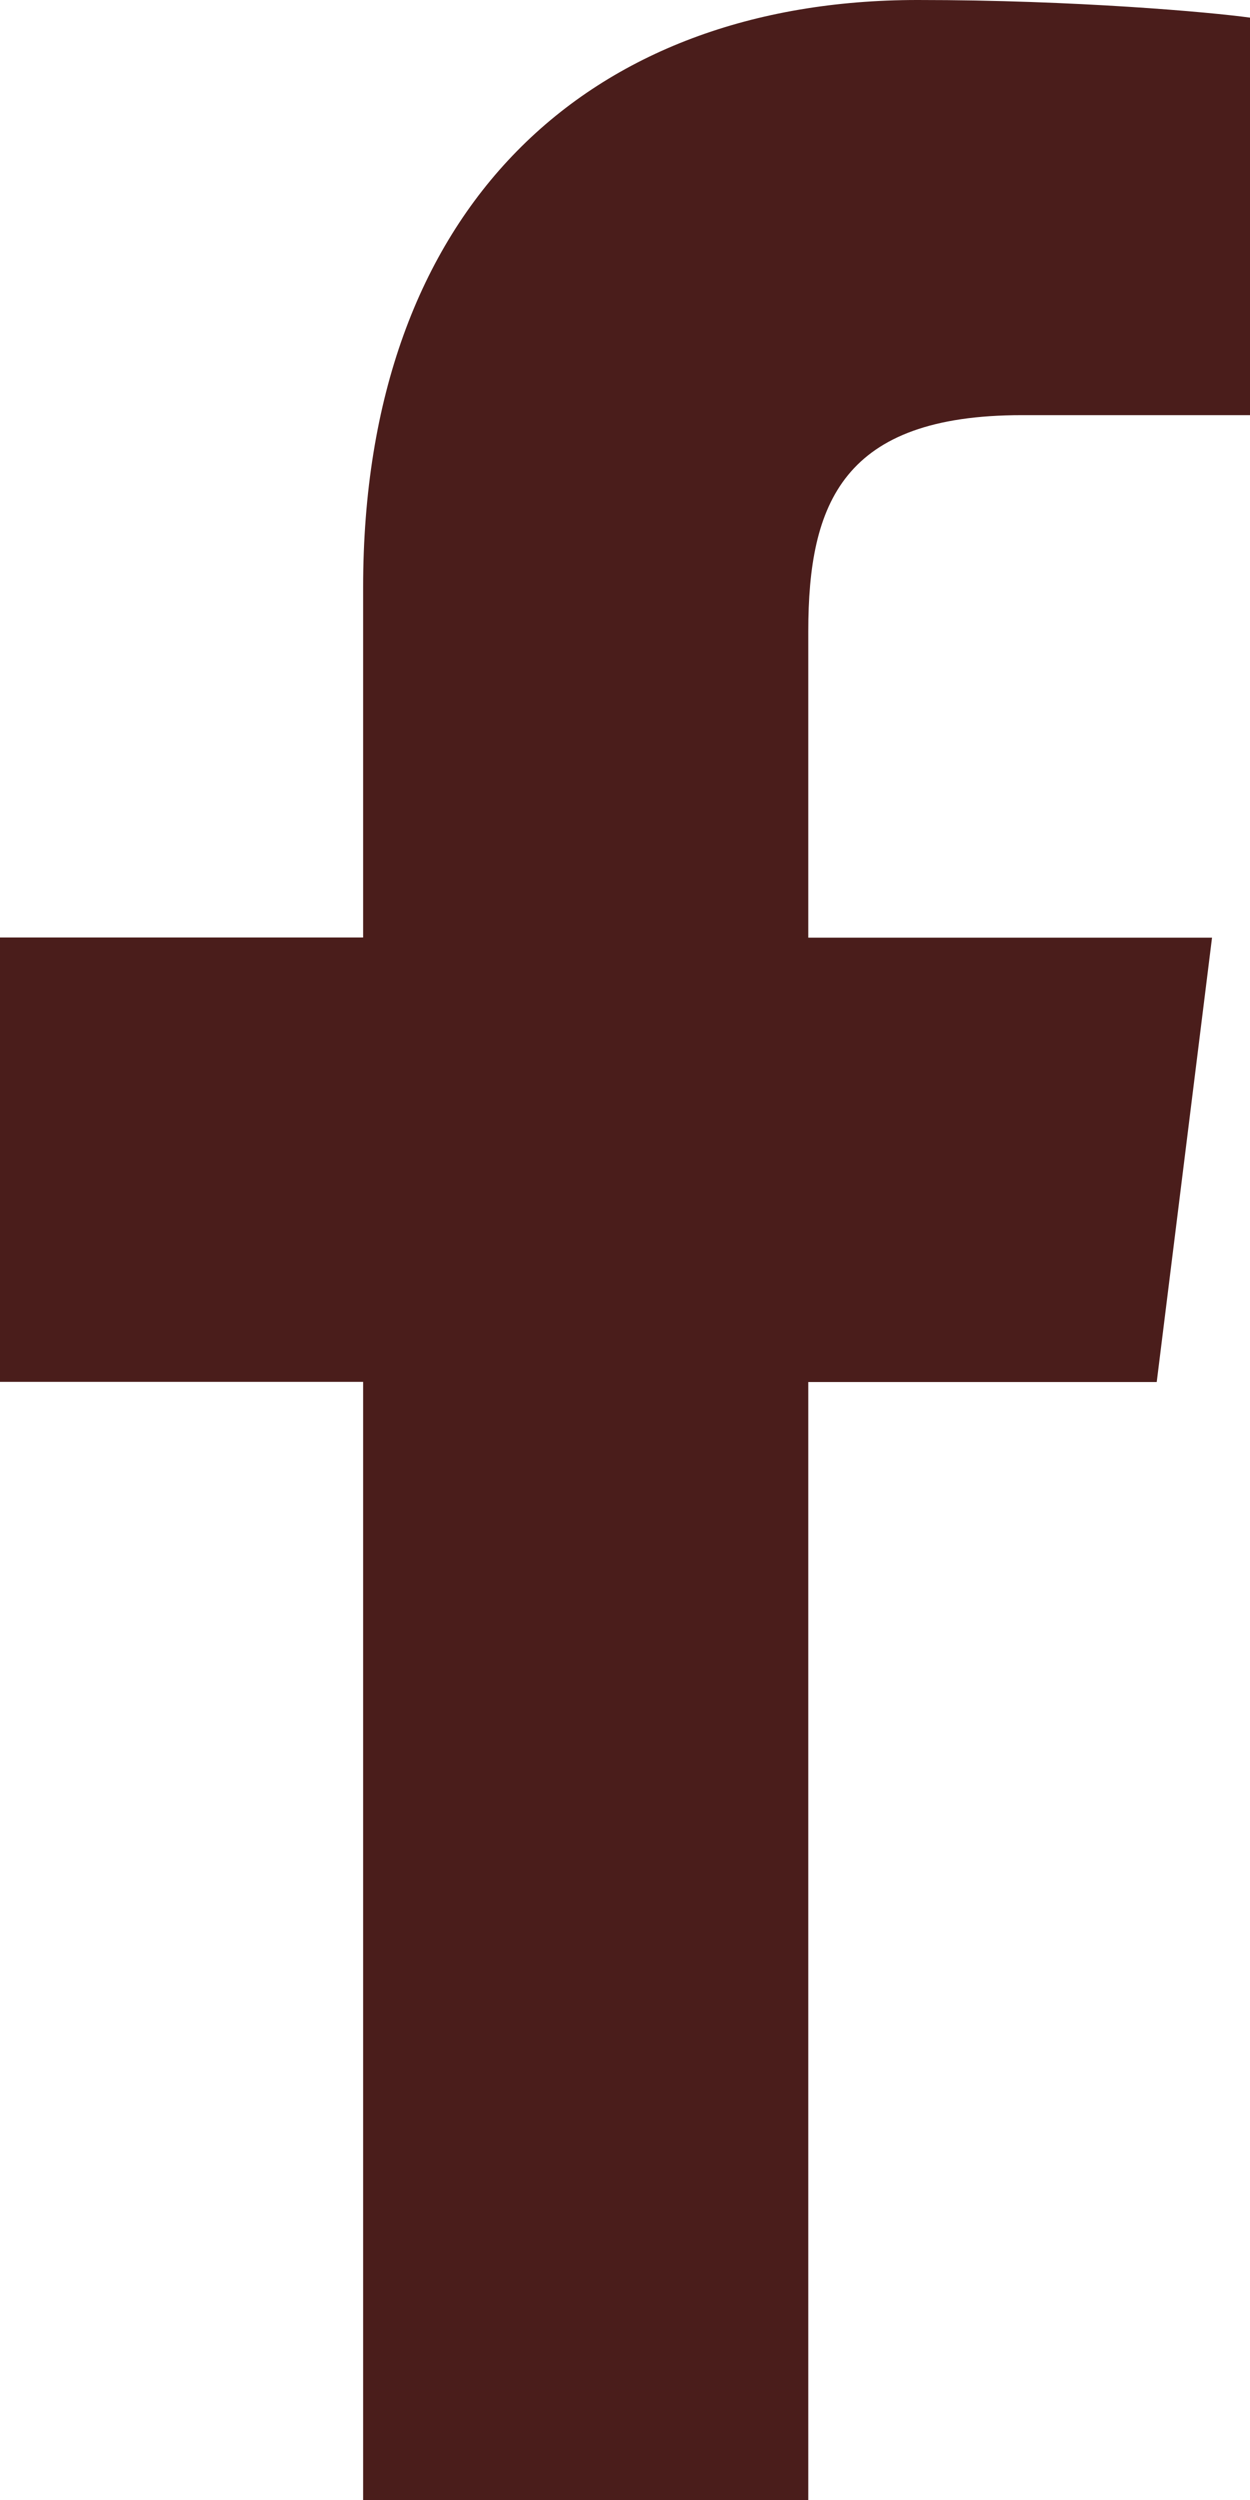
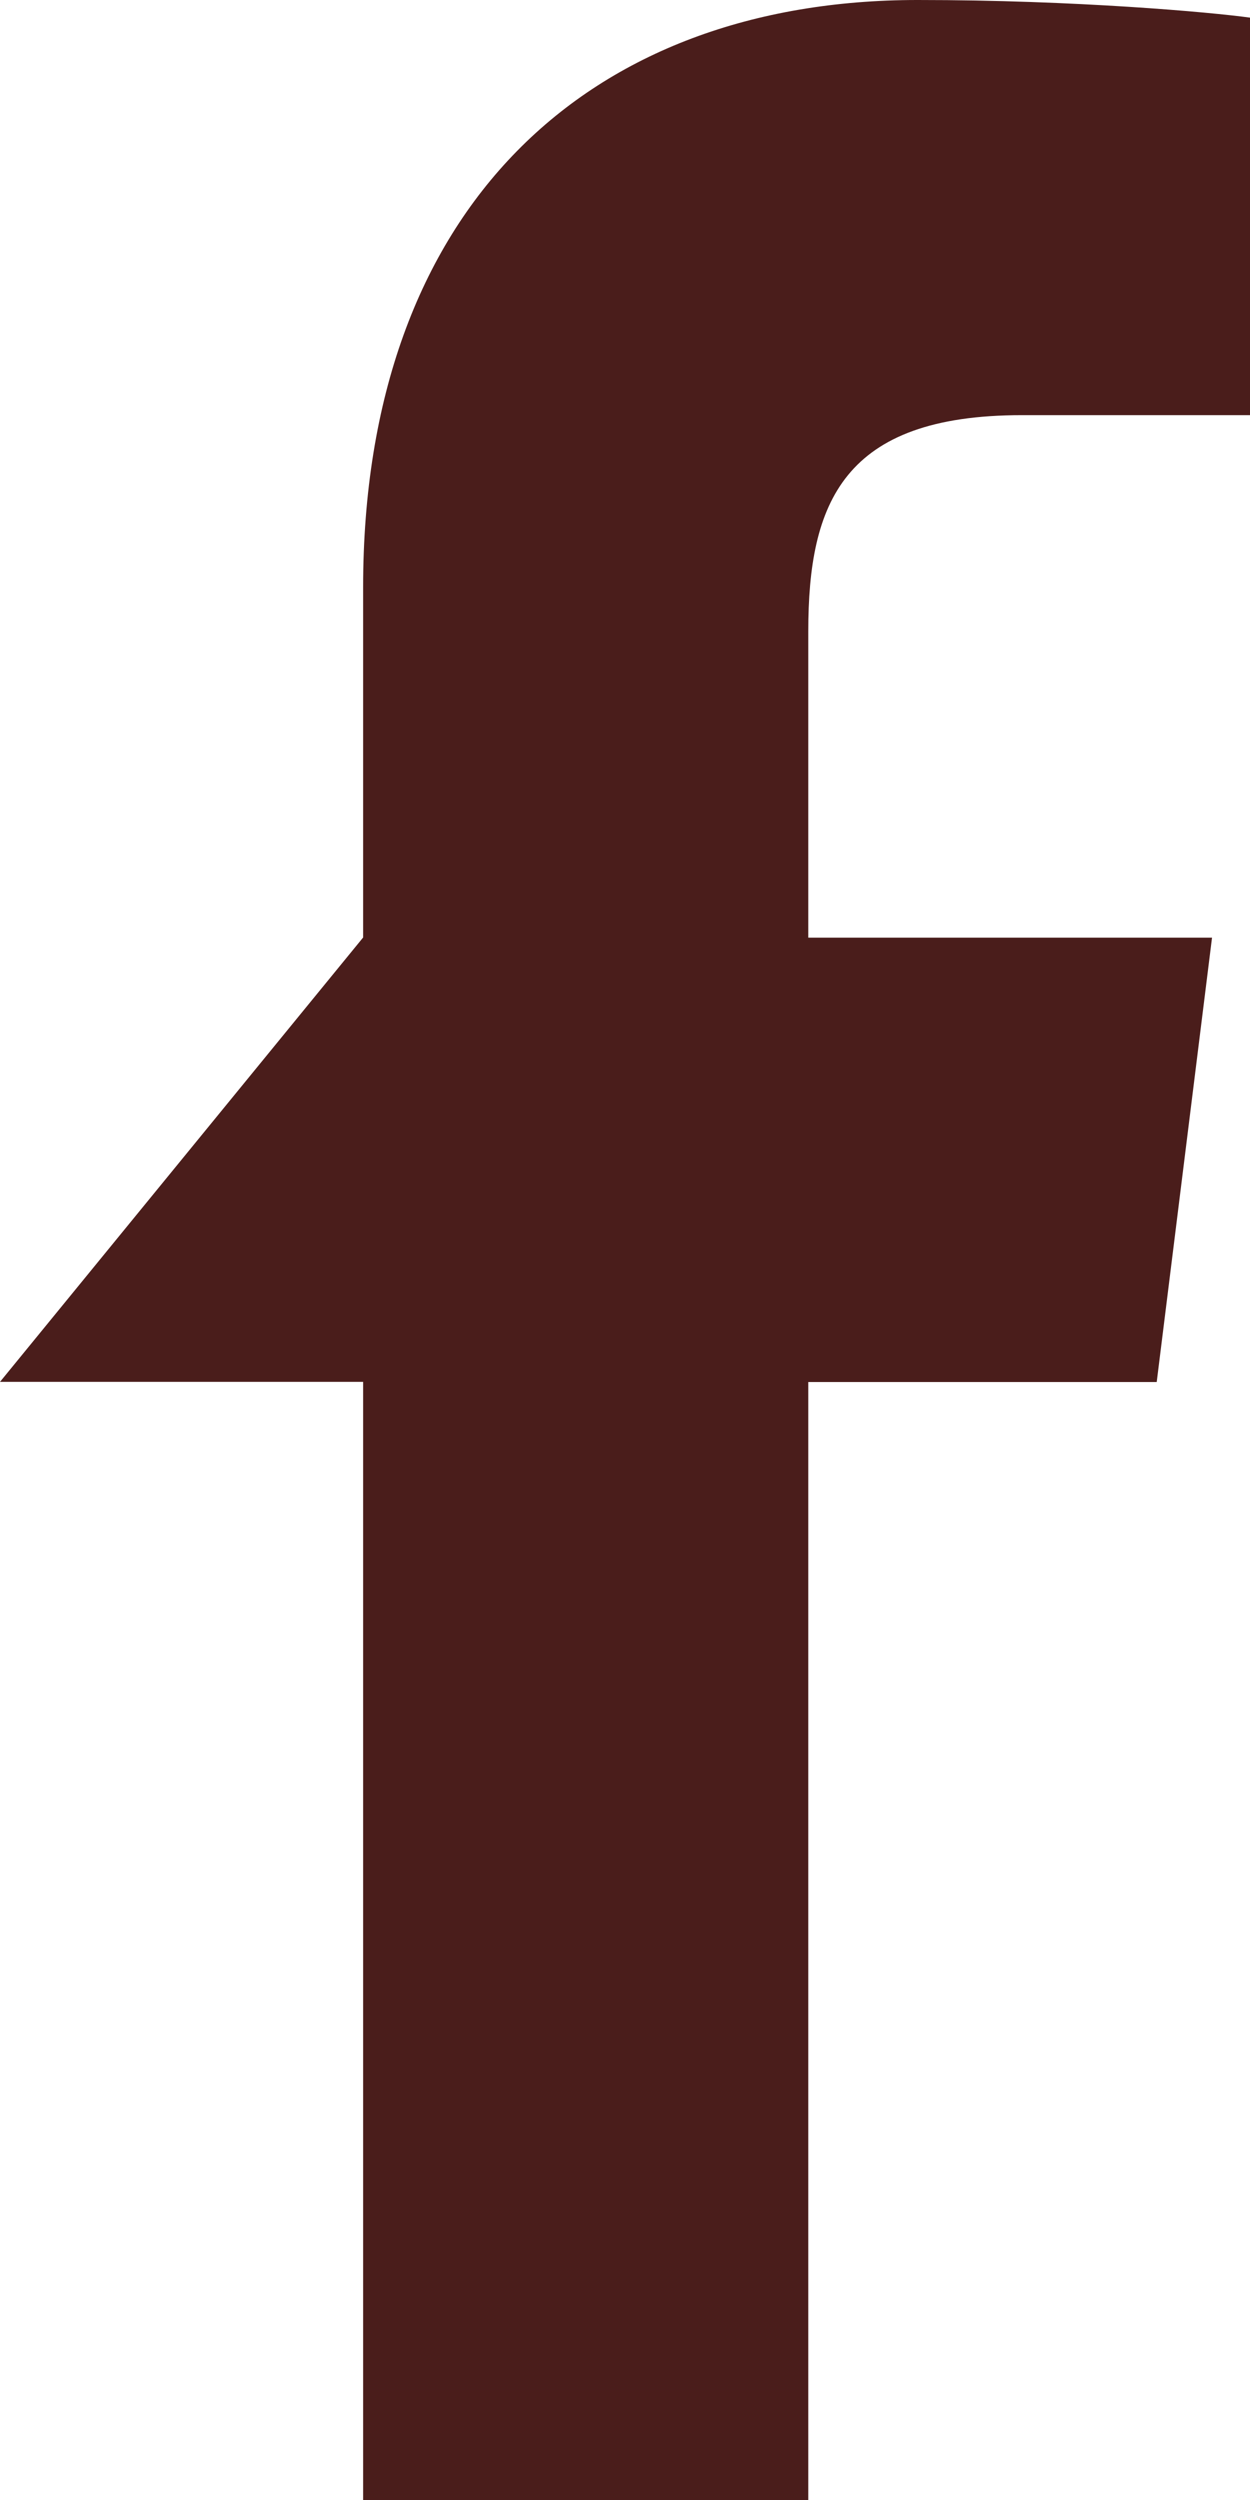
<svg xmlns="http://www.w3.org/2000/svg" width="8px" height="16px" viewBox="0 0 8 16" version="1.1">
  <title>8E925846-8FF2-4D43-92AC-57366F696612</title>
  <g id="Desktop" stroke="none" stroke-width="1" fill="none" fill-rule="evenodd">
    <g id="Σελίδα-άρθρου" transform="translate(-1310, -1002)" fill="#4A1D1B" fill-rule="nonzero">
      <g id="Group-6" transform="translate(1156, 1000)">
        <g id="002-facebook-2" transform="translate(154, 2)">
-           <path d="M6.54,2.657 L8.001,2.657 L8.001,0.113 C7.749,0.078 6.882,0 5.873,0 C3.767,0 2.324,1.325 2.324,3.759 L2.324,6 L0,6 L0,8.844 L2.324,8.844 L2.324,16 L5.173,16 L5.173,8.845 L7.403,8.845 L7.757,6.001 L5.173,6.001 L5.173,4.041 C5.173,3.219 5.395,2.657 6.54,2.657 L6.54,2.657 Z" id="Path" />
+           <path d="M6.54,2.657 L8.001,2.657 L8.001,0.113 C7.749,0.078 6.882,0 5.873,0 C3.767,0 2.324,1.325 2.324,3.759 L2.324,6 L0,8.844 L2.324,8.844 L2.324,16 L5.173,16 L5.173,8.845 L7.403,8.845 L7.757,6.001 L5.173,6.001 L5.173,4.041 C5.173,3.219 5.395,2.657 6.54,2.657 L6.54,2.657 Z" id="Path" />
        </g>
      </g>
    </g>
  </g>
</svg>